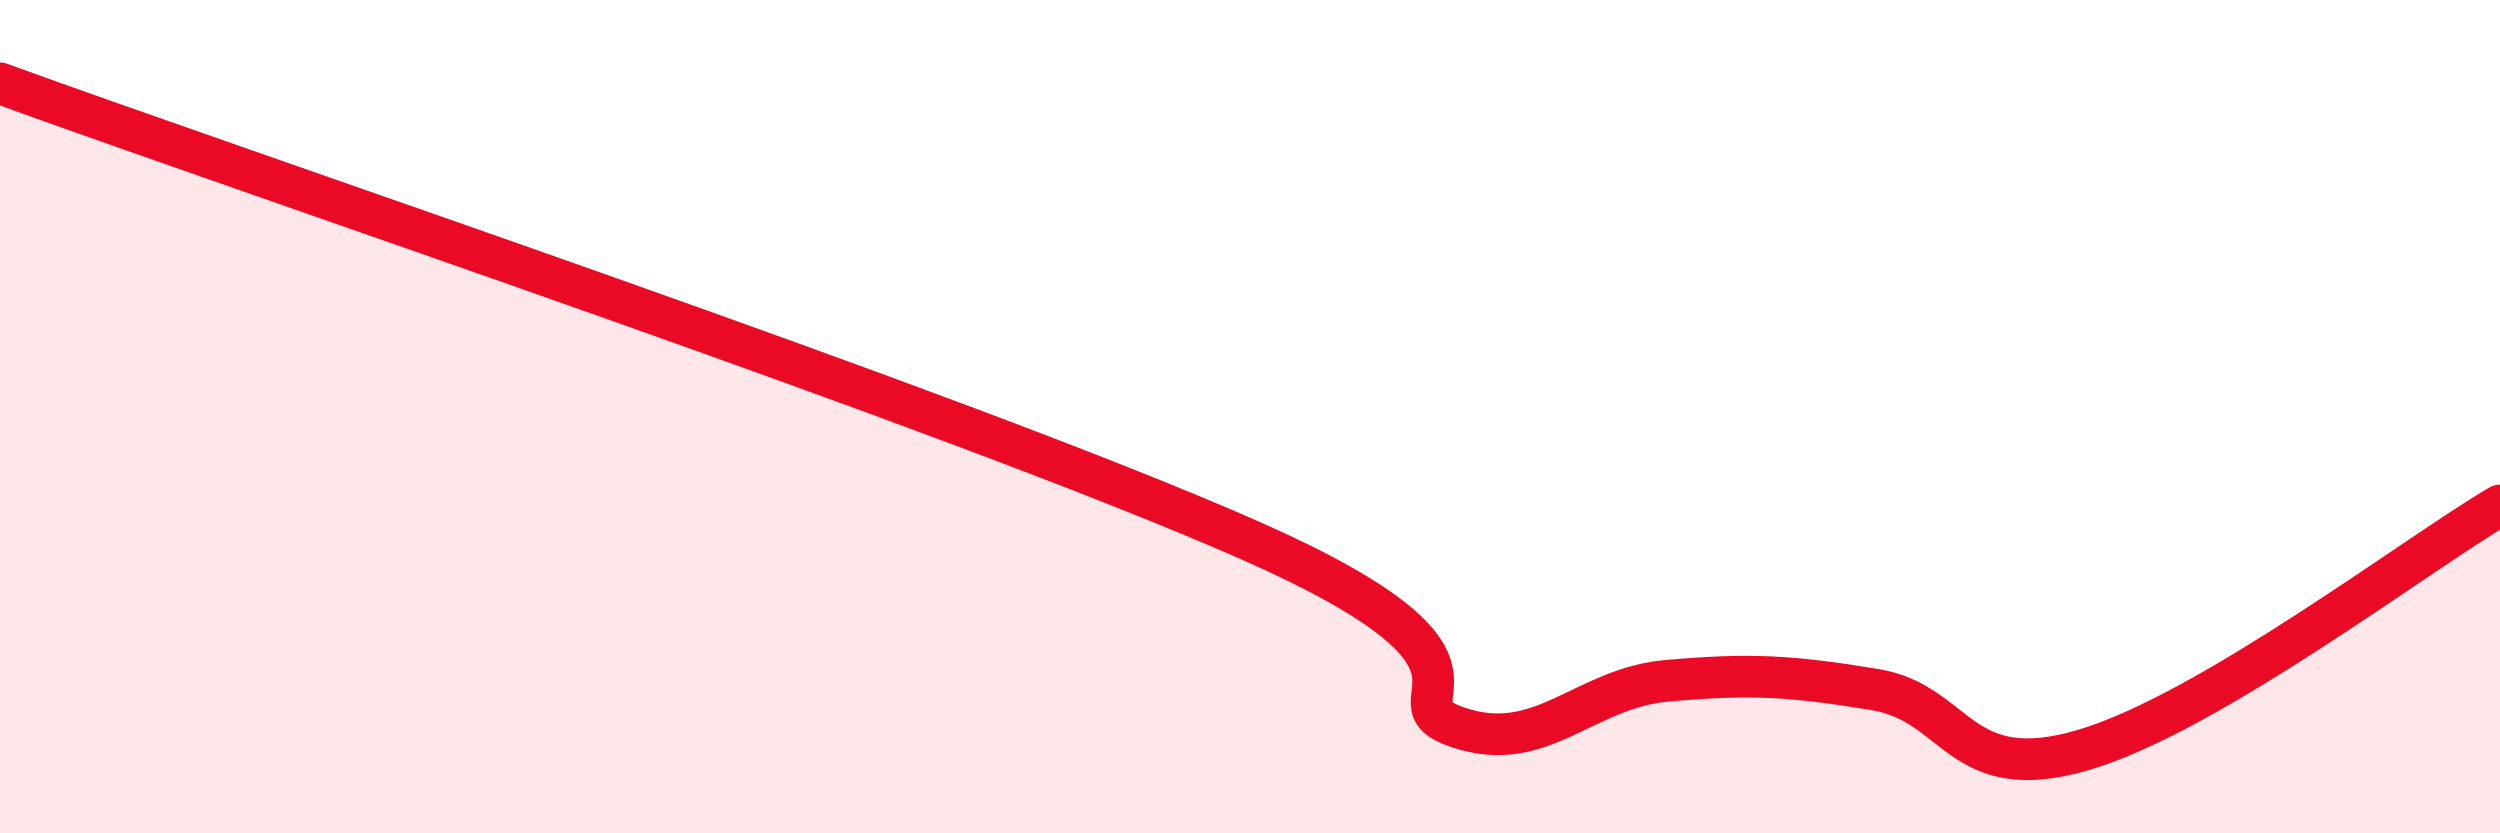
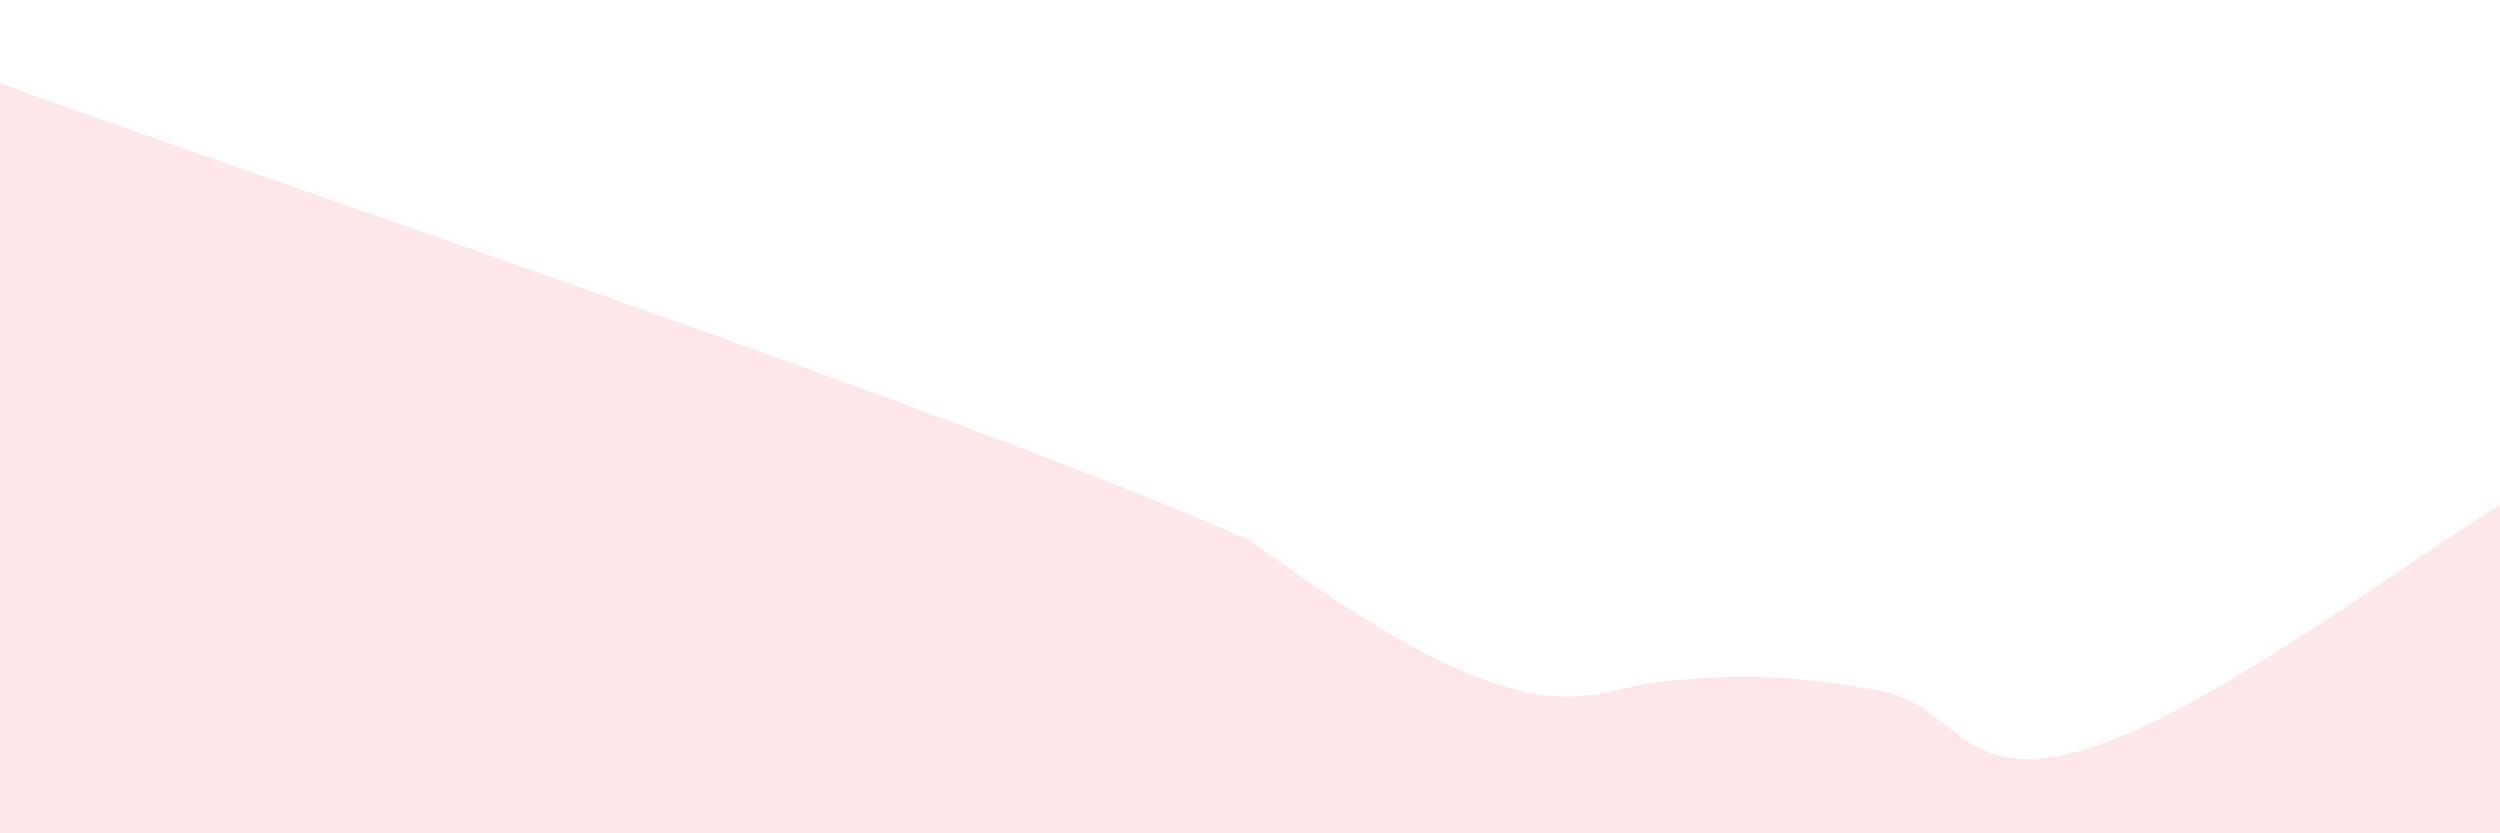
<svg xmlns="http://www.w3.org/2000/svg" width="60" height="20" viewBox="0 0 60 20">
-   <path d="M 0,2 C 6,4.19 23,9.88 30,12.97 C 37,16.06 33,16.79 35,17.46 C 37,18.13 38,16.52 40,16.34 C 42,16.16 43,16.22 45,16.55 C 47,16.88 47,18.88 50,18 C 53,17.12 58,13.3 60,12.13L60 20L0 20Z" fill="#EB0A25" opacity="0.1" stroke-linecap="round" stroke-linejoin="round" />
-   <path d="M 0,2 C 6,4.19 23,9.88 30,12.97 C 37,16.06 33,16.79 35,17.46 C 37,18.13 38,16.52 40,16.34 C 42,16.16 43,16.22 45,16.55 C 47,16.88 47,18.88 50,18 C 53,17.12 58,13.3 60,12.13" stroke="#EB0A25" stroke-width="1" fill="none" stroke-linecap="round" stroke-linejoin="round" />
+   <path d="M 0,2 C 6,4.19 23,9.88 30,12.97 C 37,18.13 38,16.52 40,16.34 C 42,16.16 43,16.22 45,16.55 C 47,16.88 47,18.88 50,18 C 53,17.12 58,13.3 60,12.13L60 20L0 20Z" fill="#EB0A25" opacity="0.1" stroke-linecap="round" stroke-linejoin="round" />
</svg>